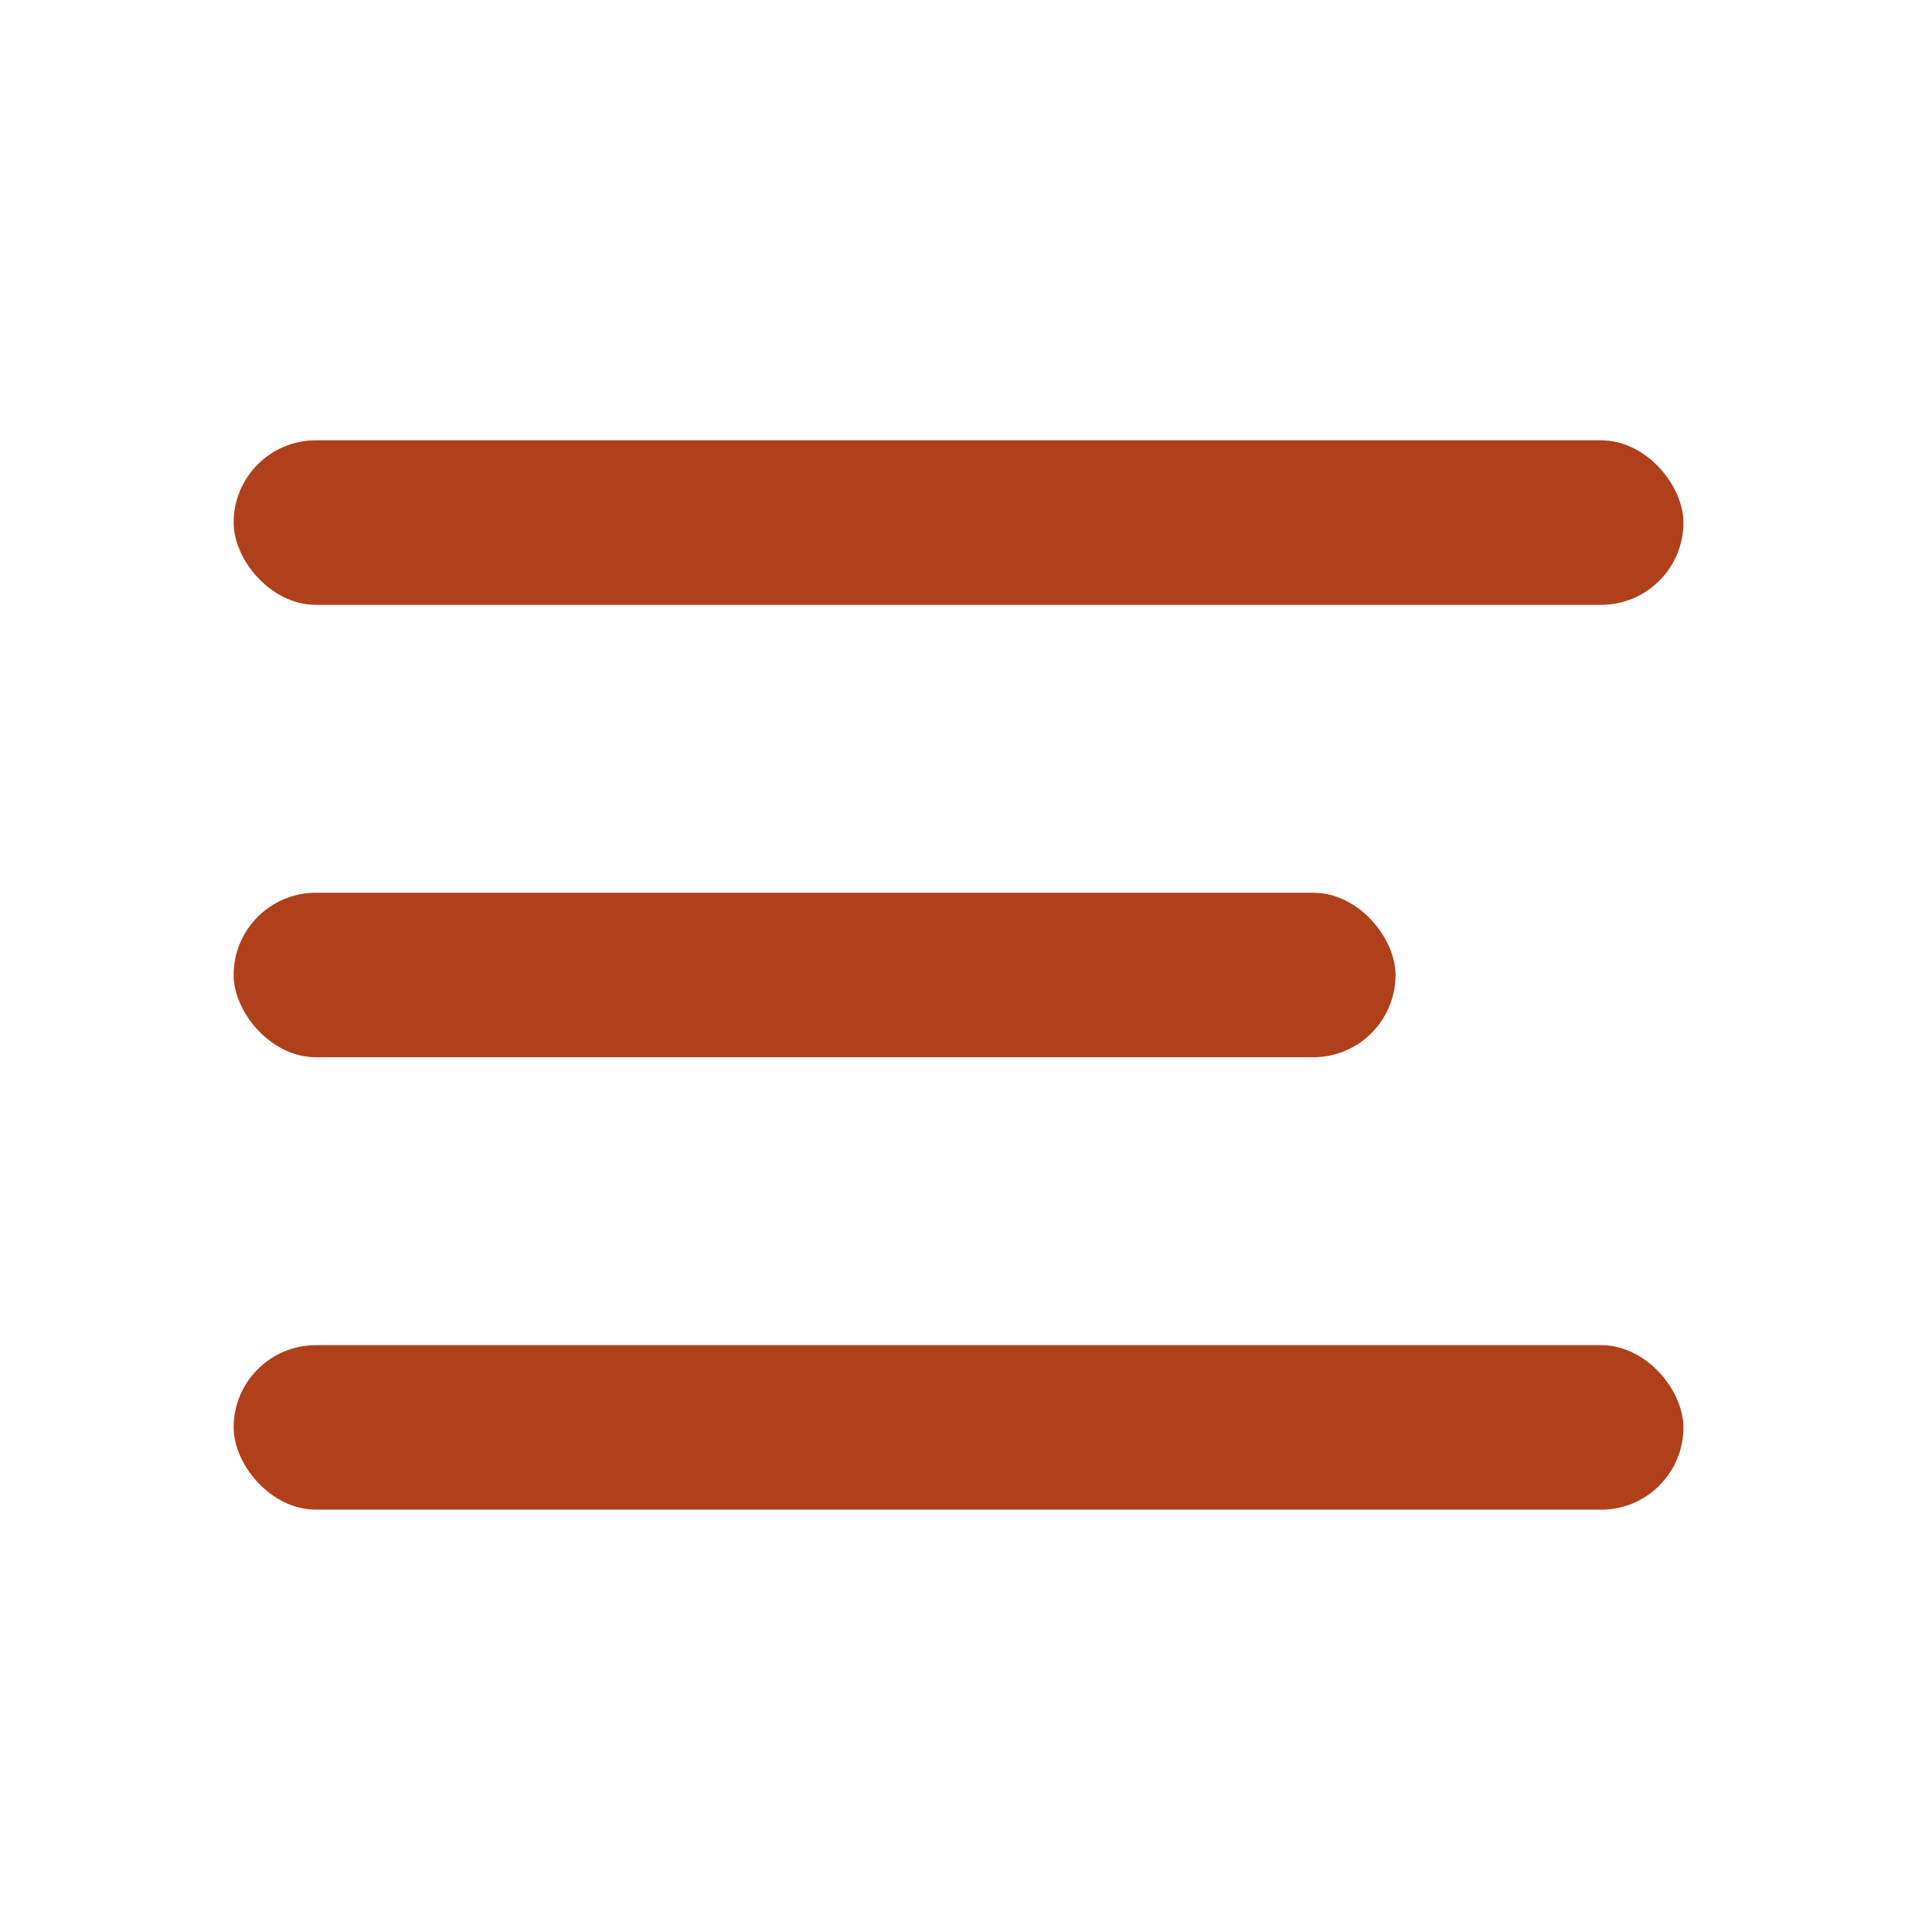
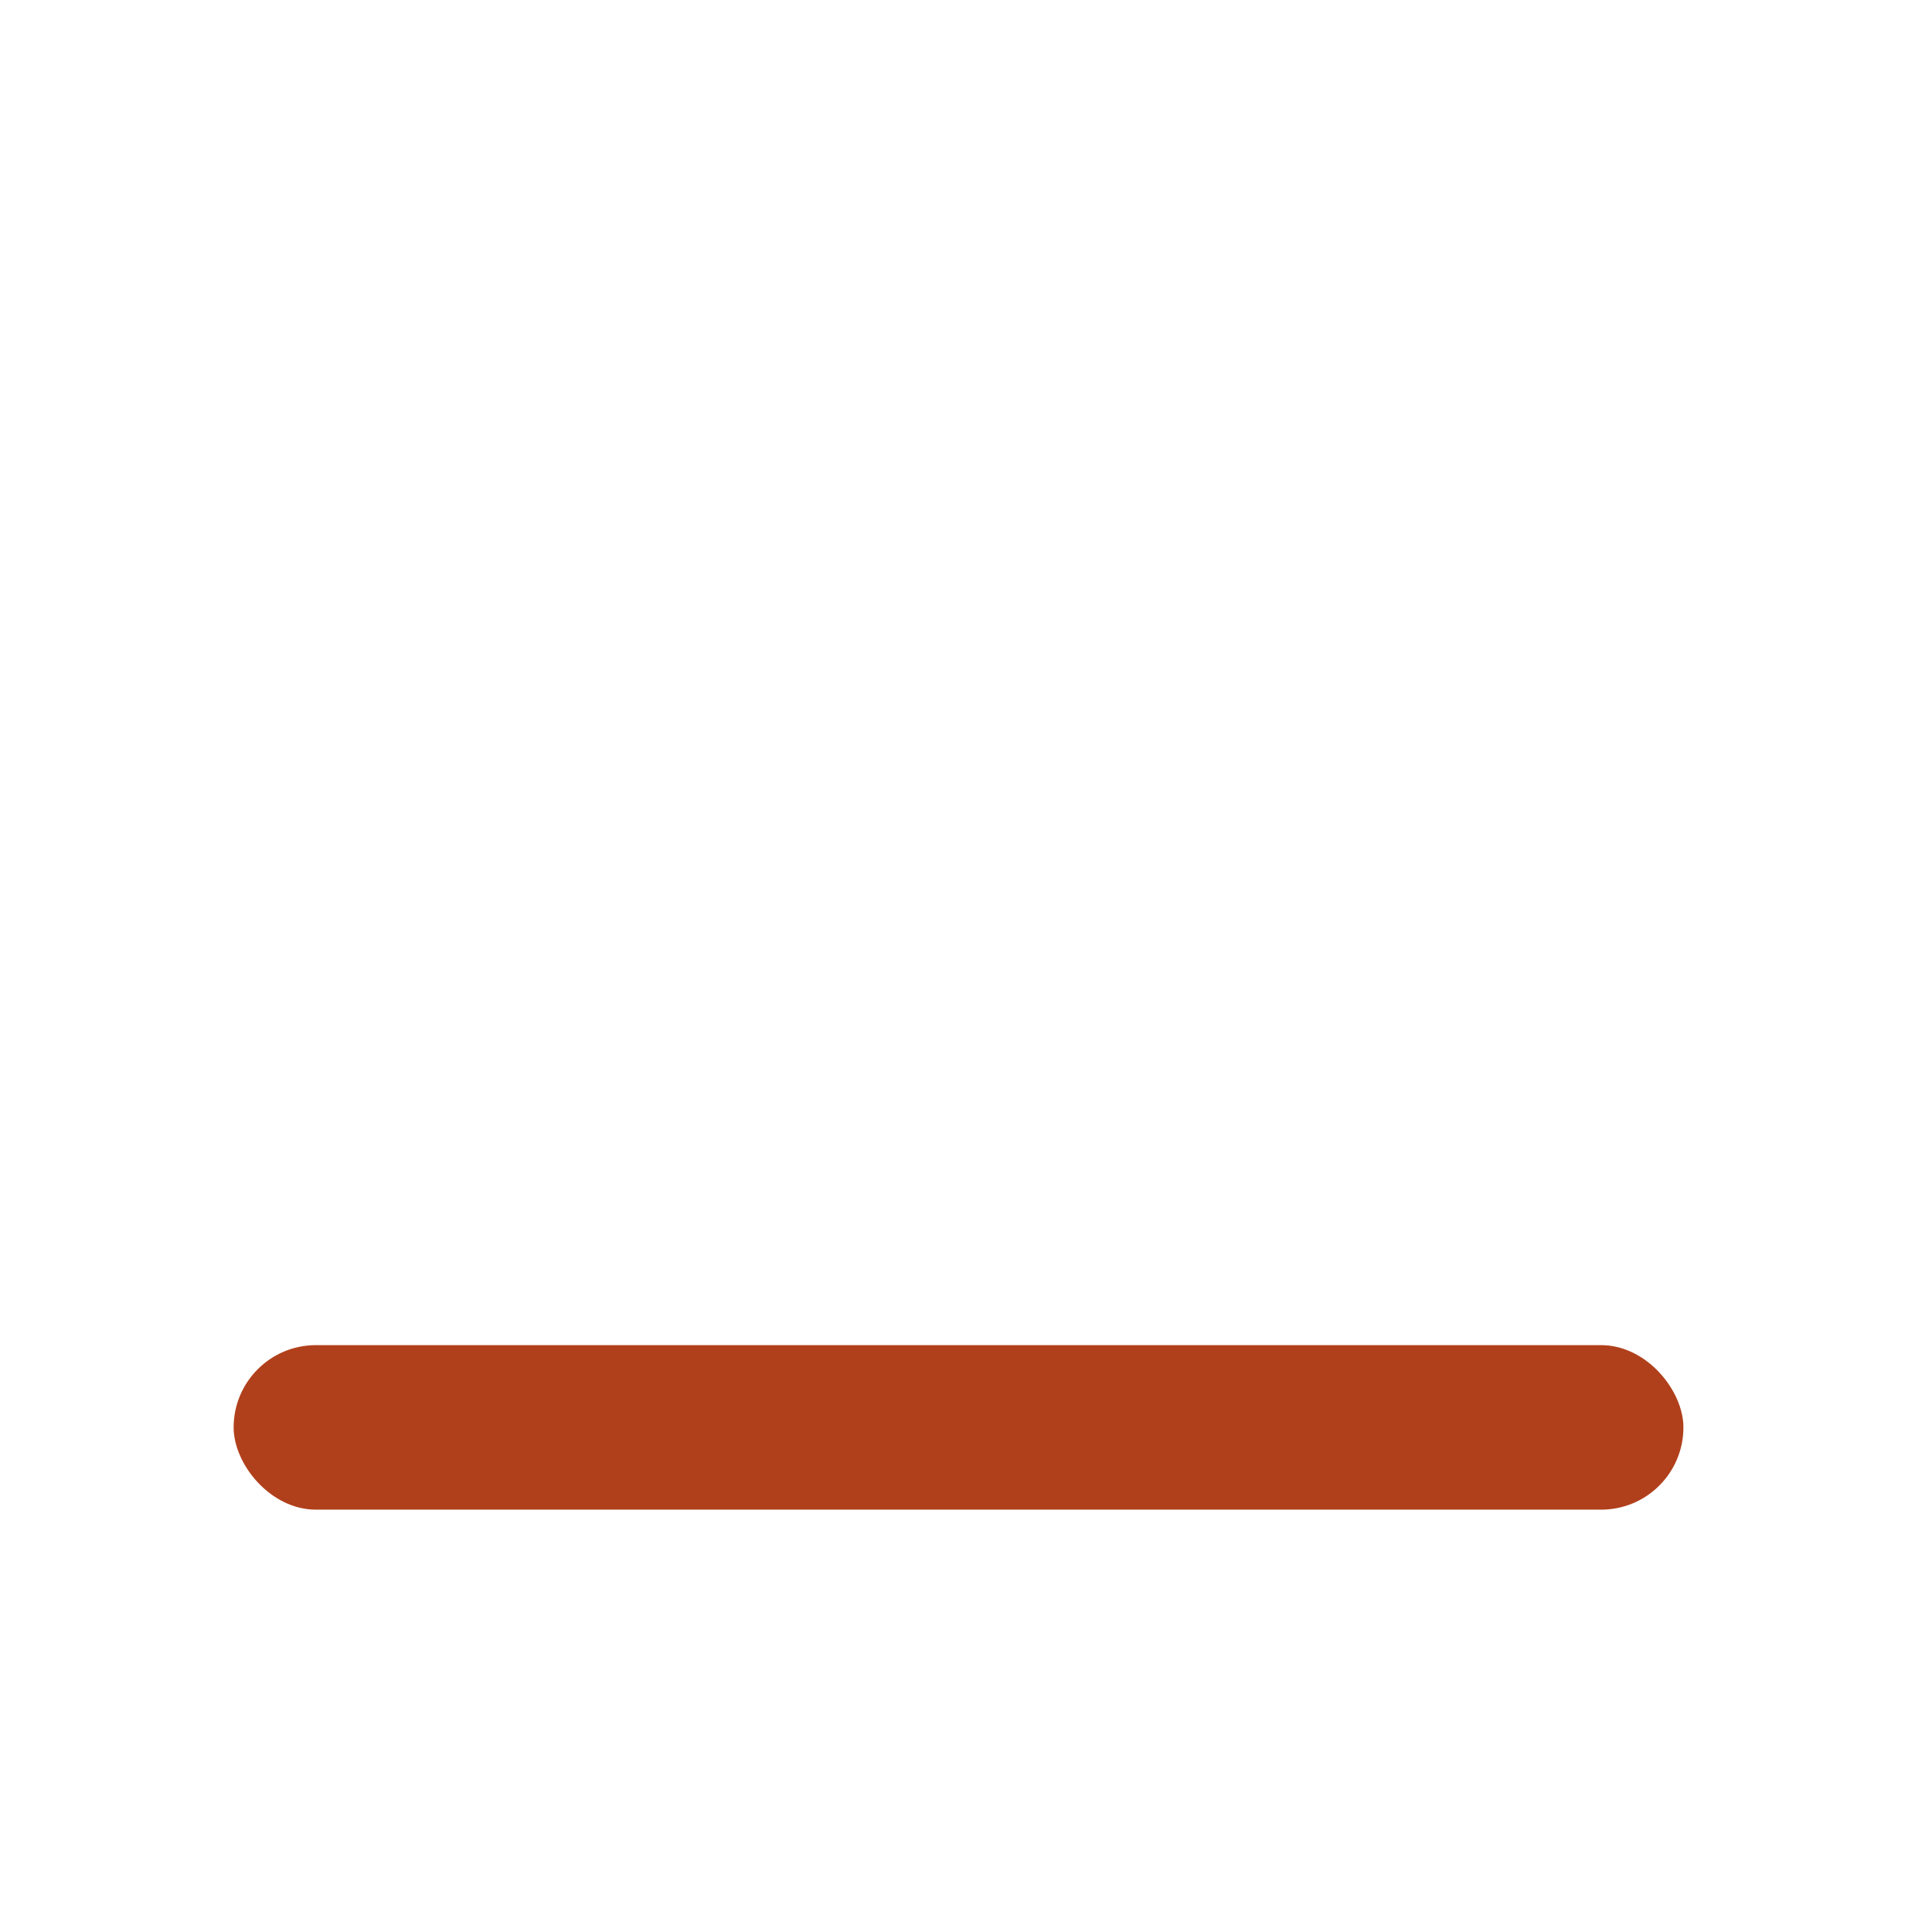
<svg xmlns="http://www.w3.org/2000/svg" width="215" height="215" viewBox="0 0 215 215" fill="none">
-   <rect x="26" y="49" width="161.337" height="18.308" rx="9.154" fill="#B0401B" />
-   <rect x="26" y="99.346" width="129.298" height="18.308" rx="9.154" fill="#B0401B" />
  <rect x="26" y="149.692" width="161.337" height="18.308" rx="9.154" fill="#B0401B" />
</svg>